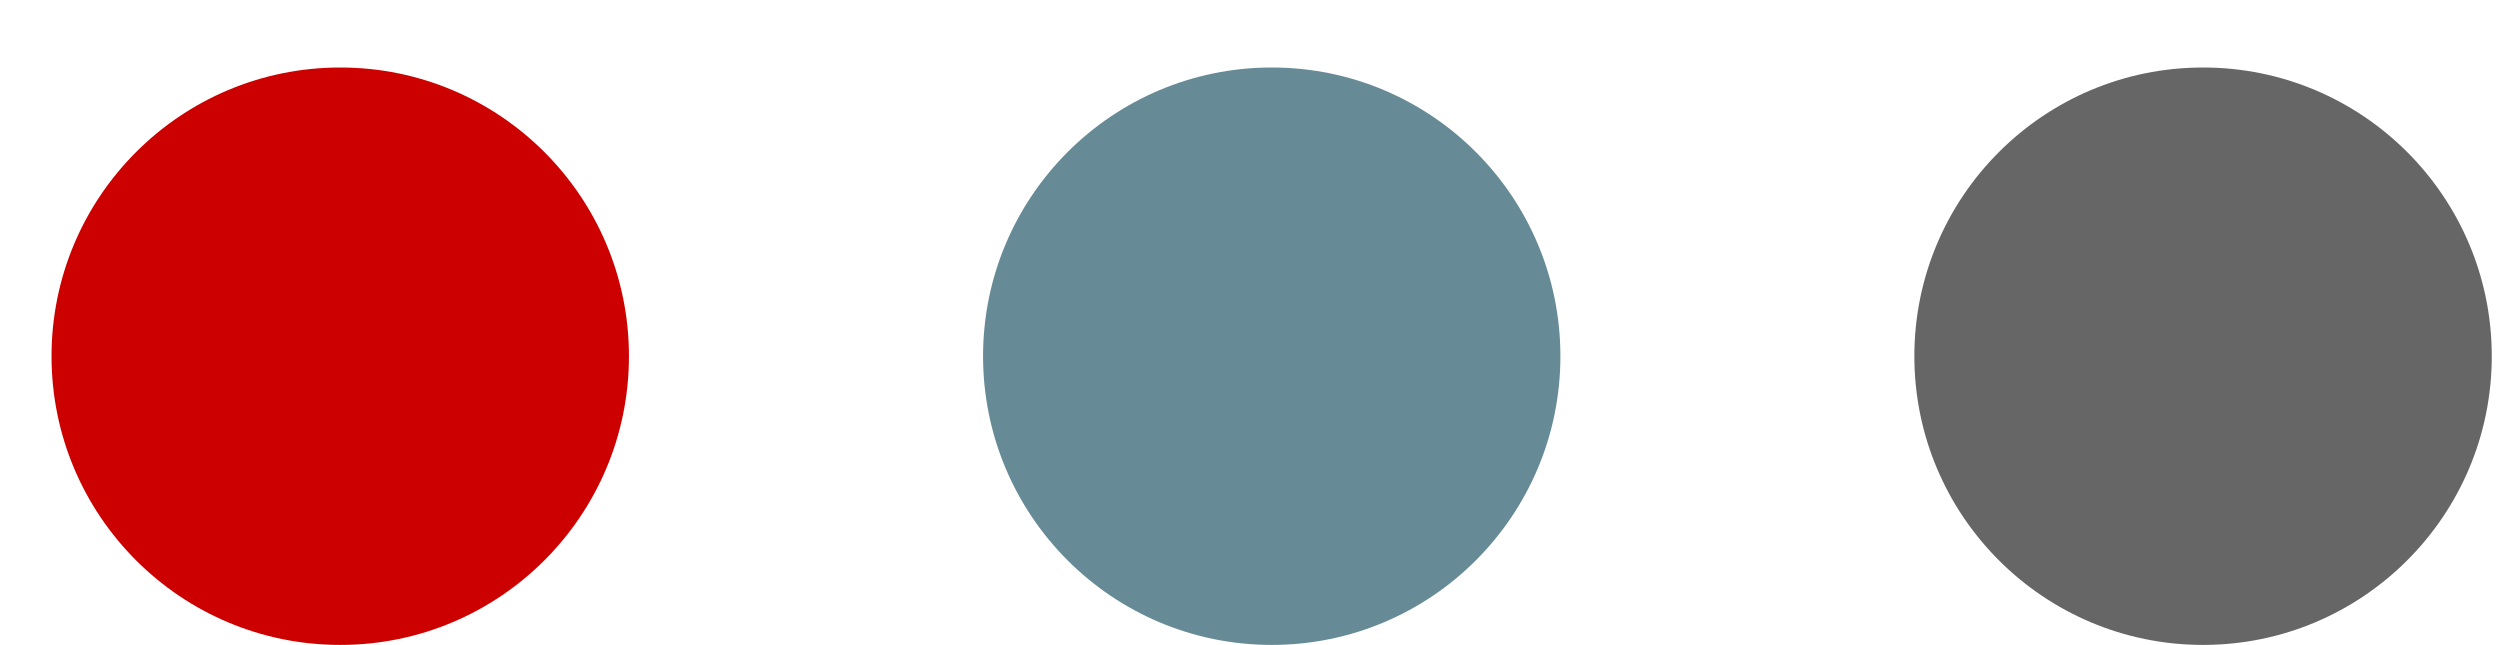
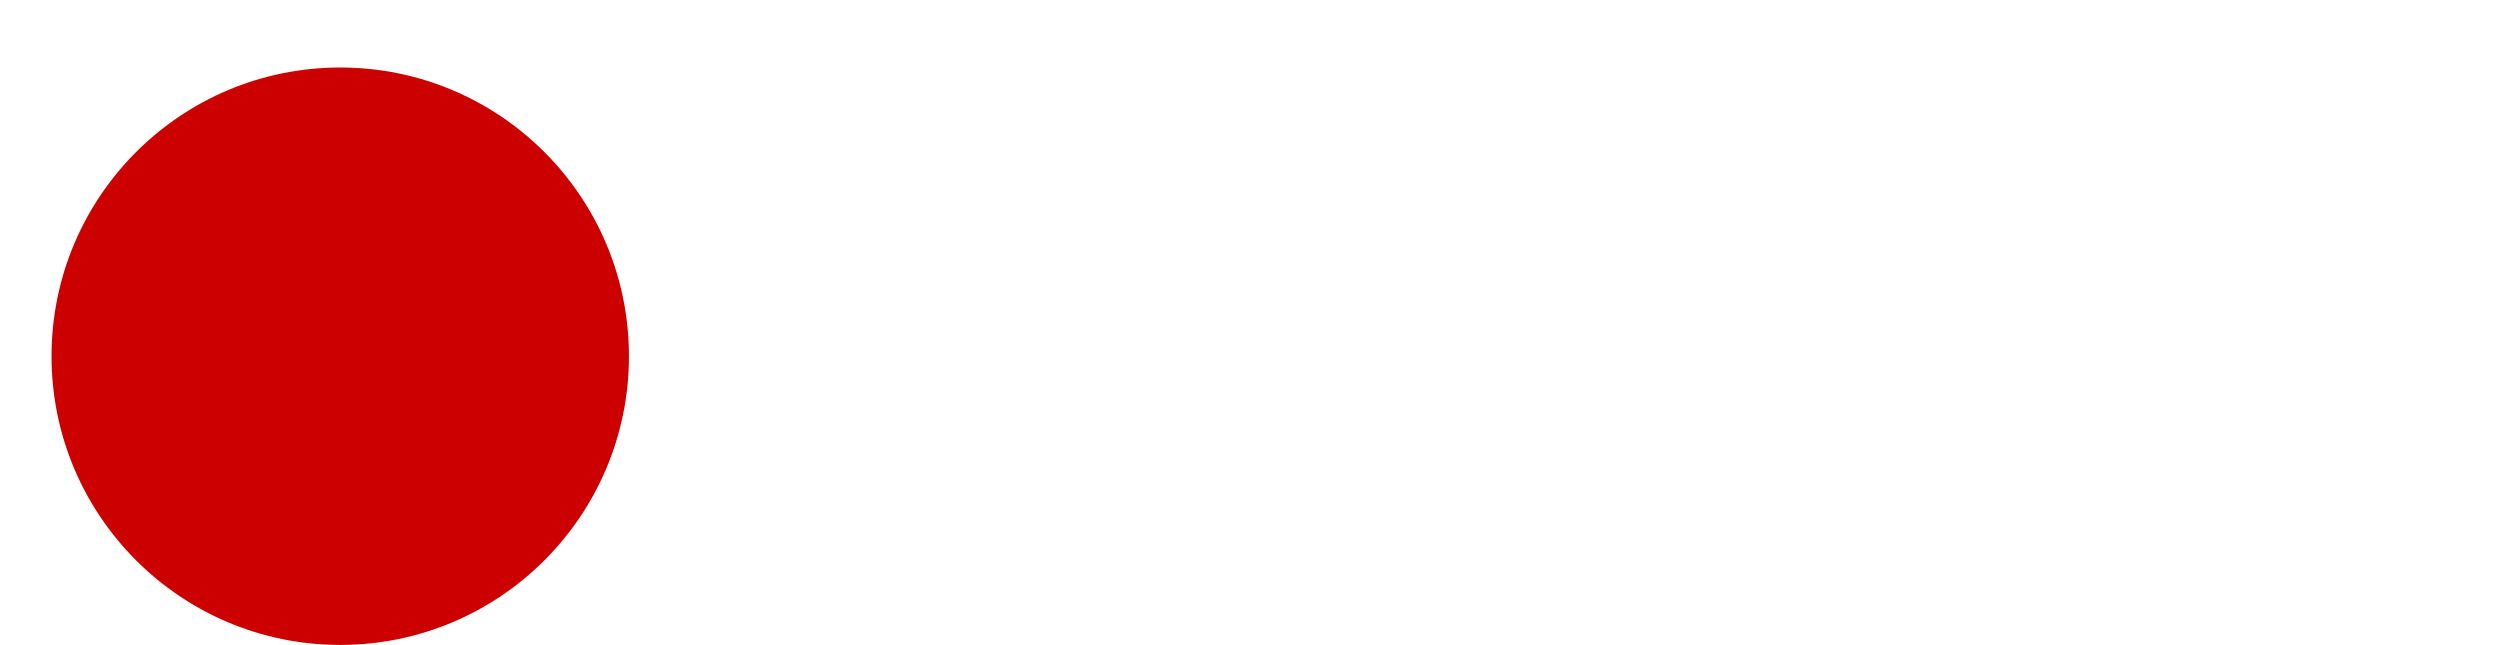
<svg xmlns="http://www.w3.org/2000/svg" width="31" height="8" viewBox="0 0 31 8" fill="none">
  <path d="M4.219 7.997C6.196 7.997 7.799 6.394 7.799 4.417C7.799 2.44 6.196 0.837 4.219 0.837C2.241 0.837 0.639 2.44 0.639 4.417C0.639 6.394 2.241 7.997 4.219 7.997Z" fill="#CD0000" />
-   <path d="M15.77 7.997C17.747 7.997 19.349 6.394 19.349 4.417C19.349 2.44 17.747 0.837 15.77 0.837C13.792 0.837 12.19 2.44 12.19 4.417C12.19 6.394 13.792 7.997 15.77 7.997Z" fill="#668A96" />
-   <path d="M27.318 7.997C29.295 7.997 30.898 6.394 30.898 4.417C30.898 2.44 29.295 0.837 27.318 0.837C25.341 0.837 23.738 2.44 23.738 4.417C23.738 6.394 25.341 7.997 27.318 7.997Z" fill="#666666" />
</svg>